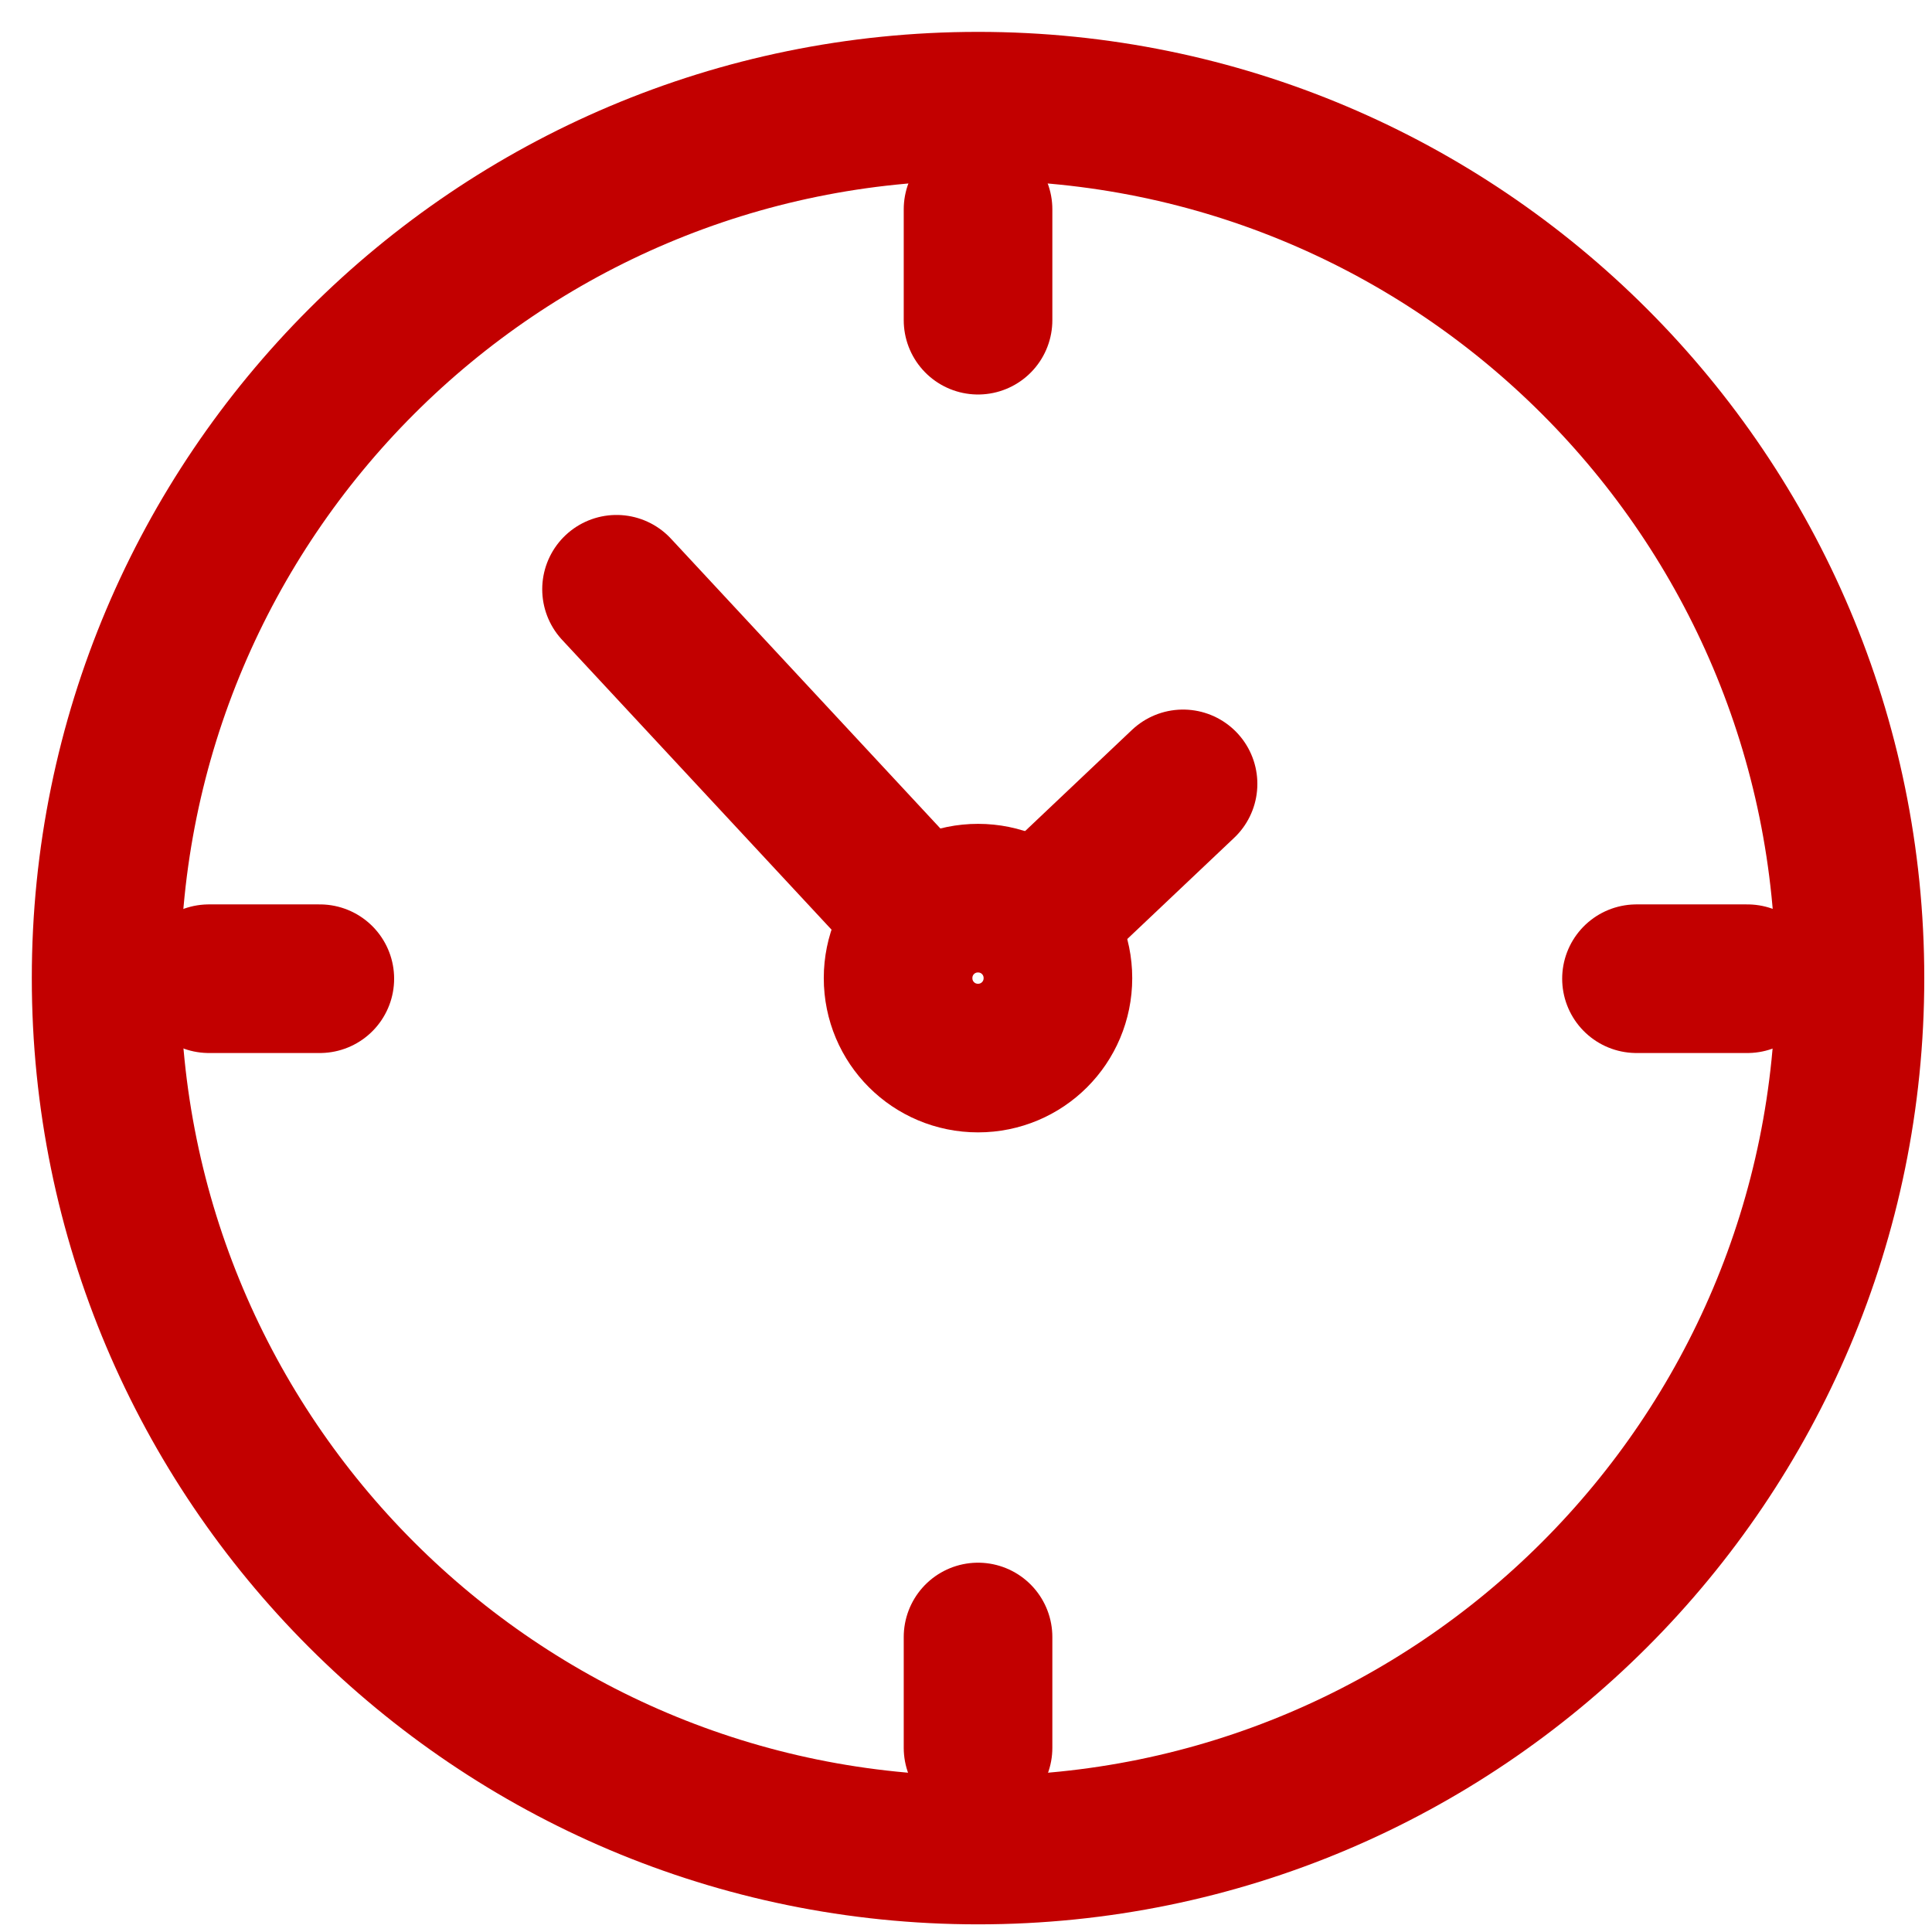
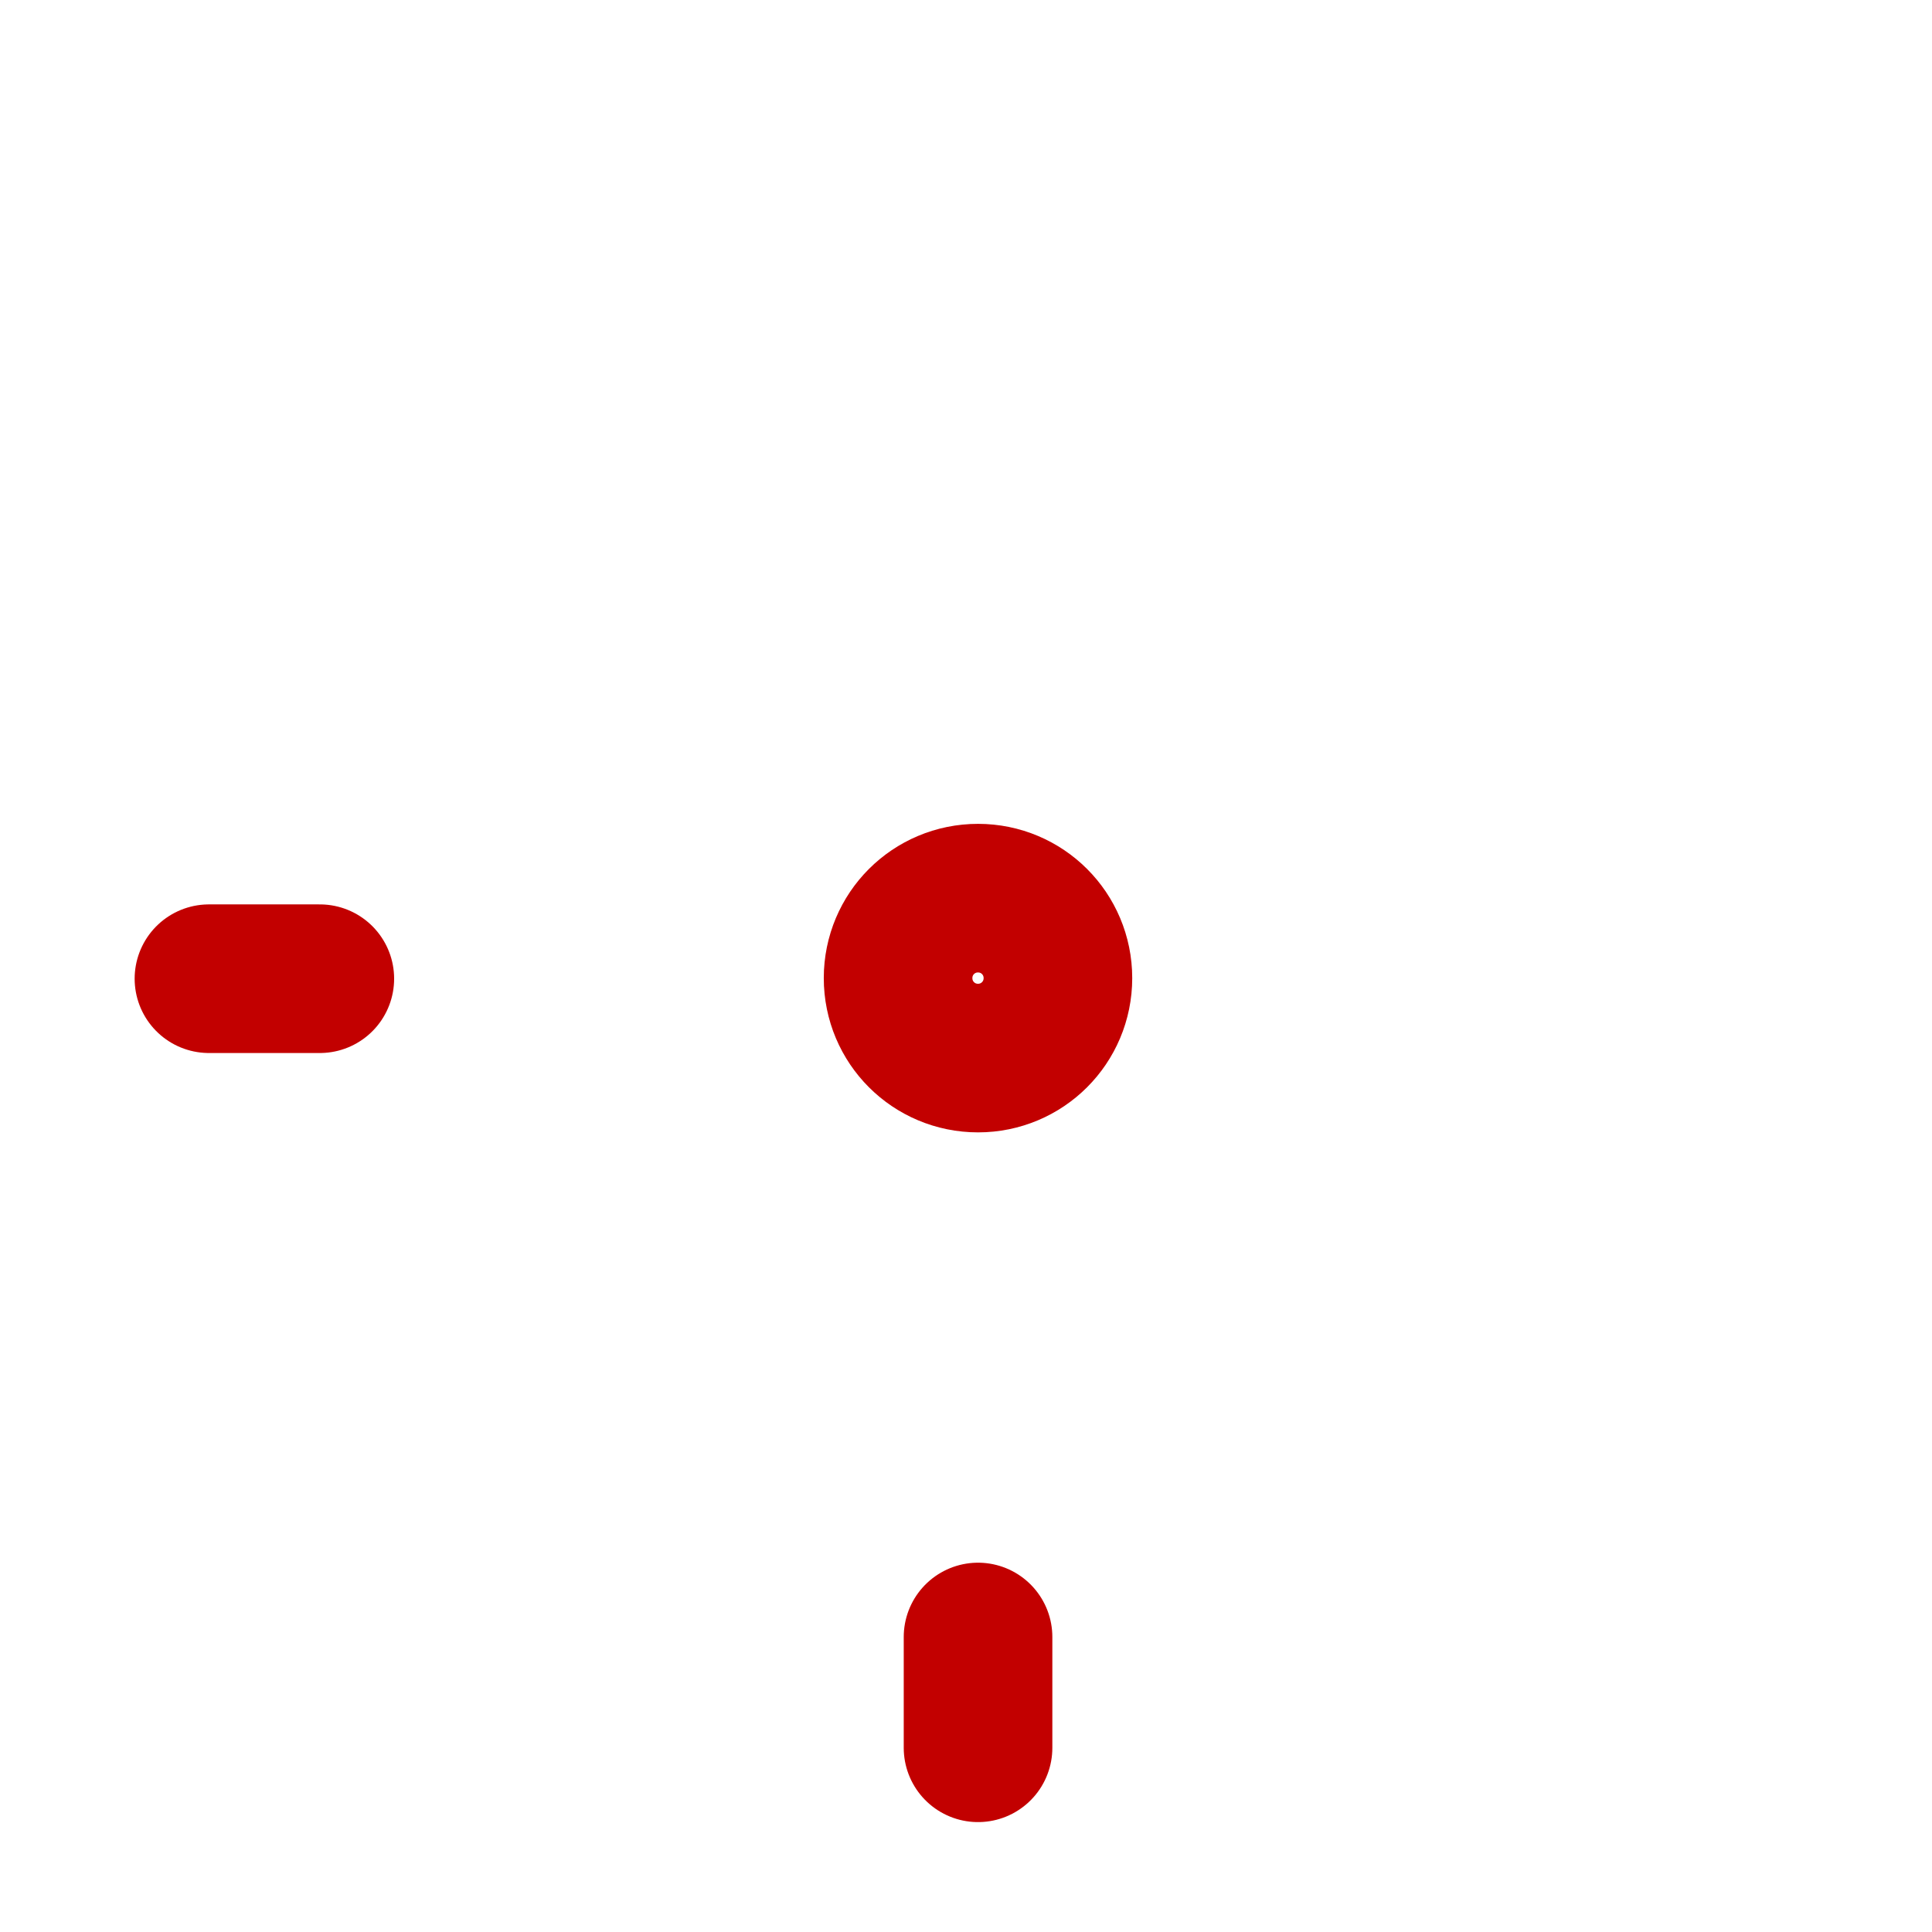
<svg xmlns="http://www.w3.org/2000/svg" width="26" height="26" viewBox="0 0 26 26" fill="none">
-   <path d="M13.162 24.897C19.643 24.897 24.896 19.643 24.896 13.163C24.896 6.682 19.643 1.429 13.162 1.429C6.681 1.429 1.428 6.682 1.428 13.163C1.428 19.643 6.681 24.897 13.162 24.897Z" stroke="#C20000" stroke-width="2" stroke-linecap="round" stroke-linejoin="round" />
-   <path d="M13.988 12.379L15.921 10.549" stroke="#C20000" stroke-width="2" stroke-linecap="round" stroke-linejoin="round" />
-   <path d="M8.297 7.93L12.313 12.25" stroke="#C20000" stroke-width="2" stroke-linecap="round" stroke-linejoin="round" />
  <path d="M14.237 13.163C14.237 13.759 13.757 14.239 13.162 14.239C12.566 14.239 12.086 13.759 12.086 13.163C12.086 12.567 12.566 12.087 13.162 12.087C13.757 12.087 14.237 12.567 14.237 13.163Z" stroke="#C20000" stroke-width="2" stroke-linecap="round" stroke-linejoin="round" />
-   <path d="M13.162 4.309V2.817" stroke="#C20000" stroke-width="2" stroke-linecap="round" stroke-linejoin="round" />
  <path d="M13.162 23.521V22.03" stroke="#C20000" stroke-width="2" stroke-linecap="round" stroke-linejoin="round" />
-   <path d="M22.023 13.171H23.515" stroke="#C20000" stroke-width="2" stroke-linecap="round" stroke-linejoin="round" />
  <path d="M2.812 13.171H4.304" stroke="#C20000" stroke-width="2" stroke-linecap="round" stroke-linejoin="round" />
</svg>